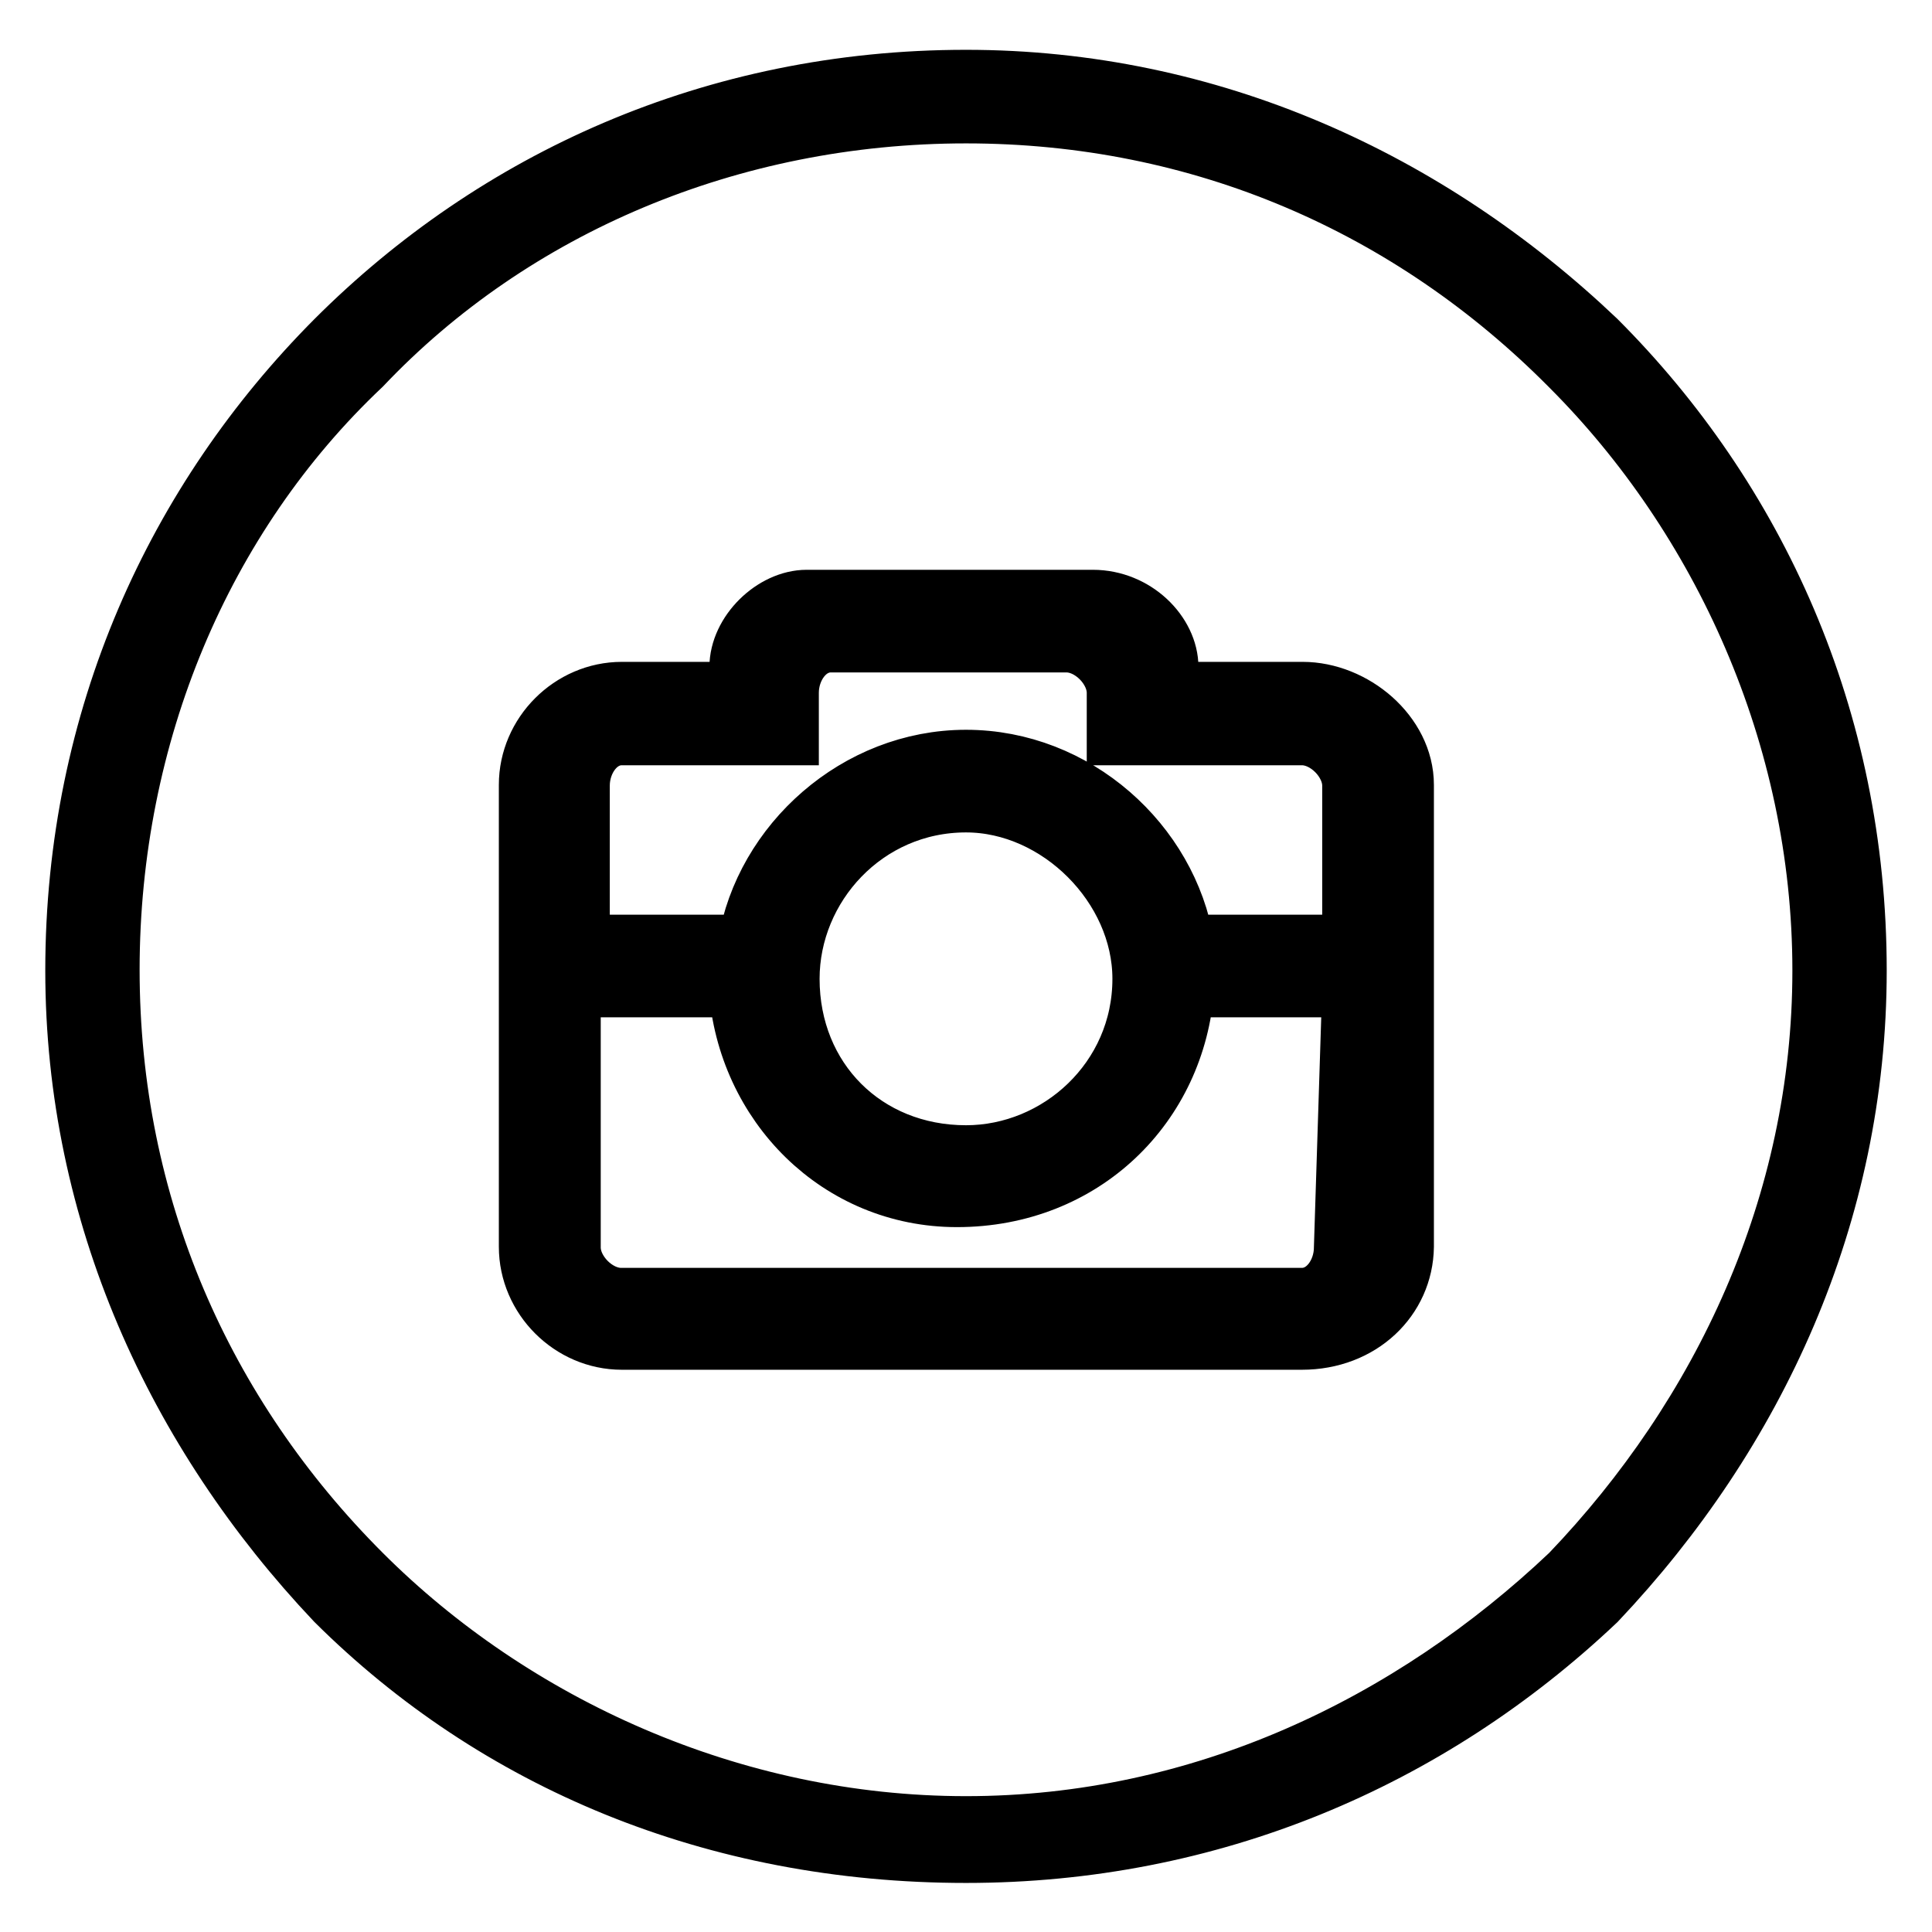
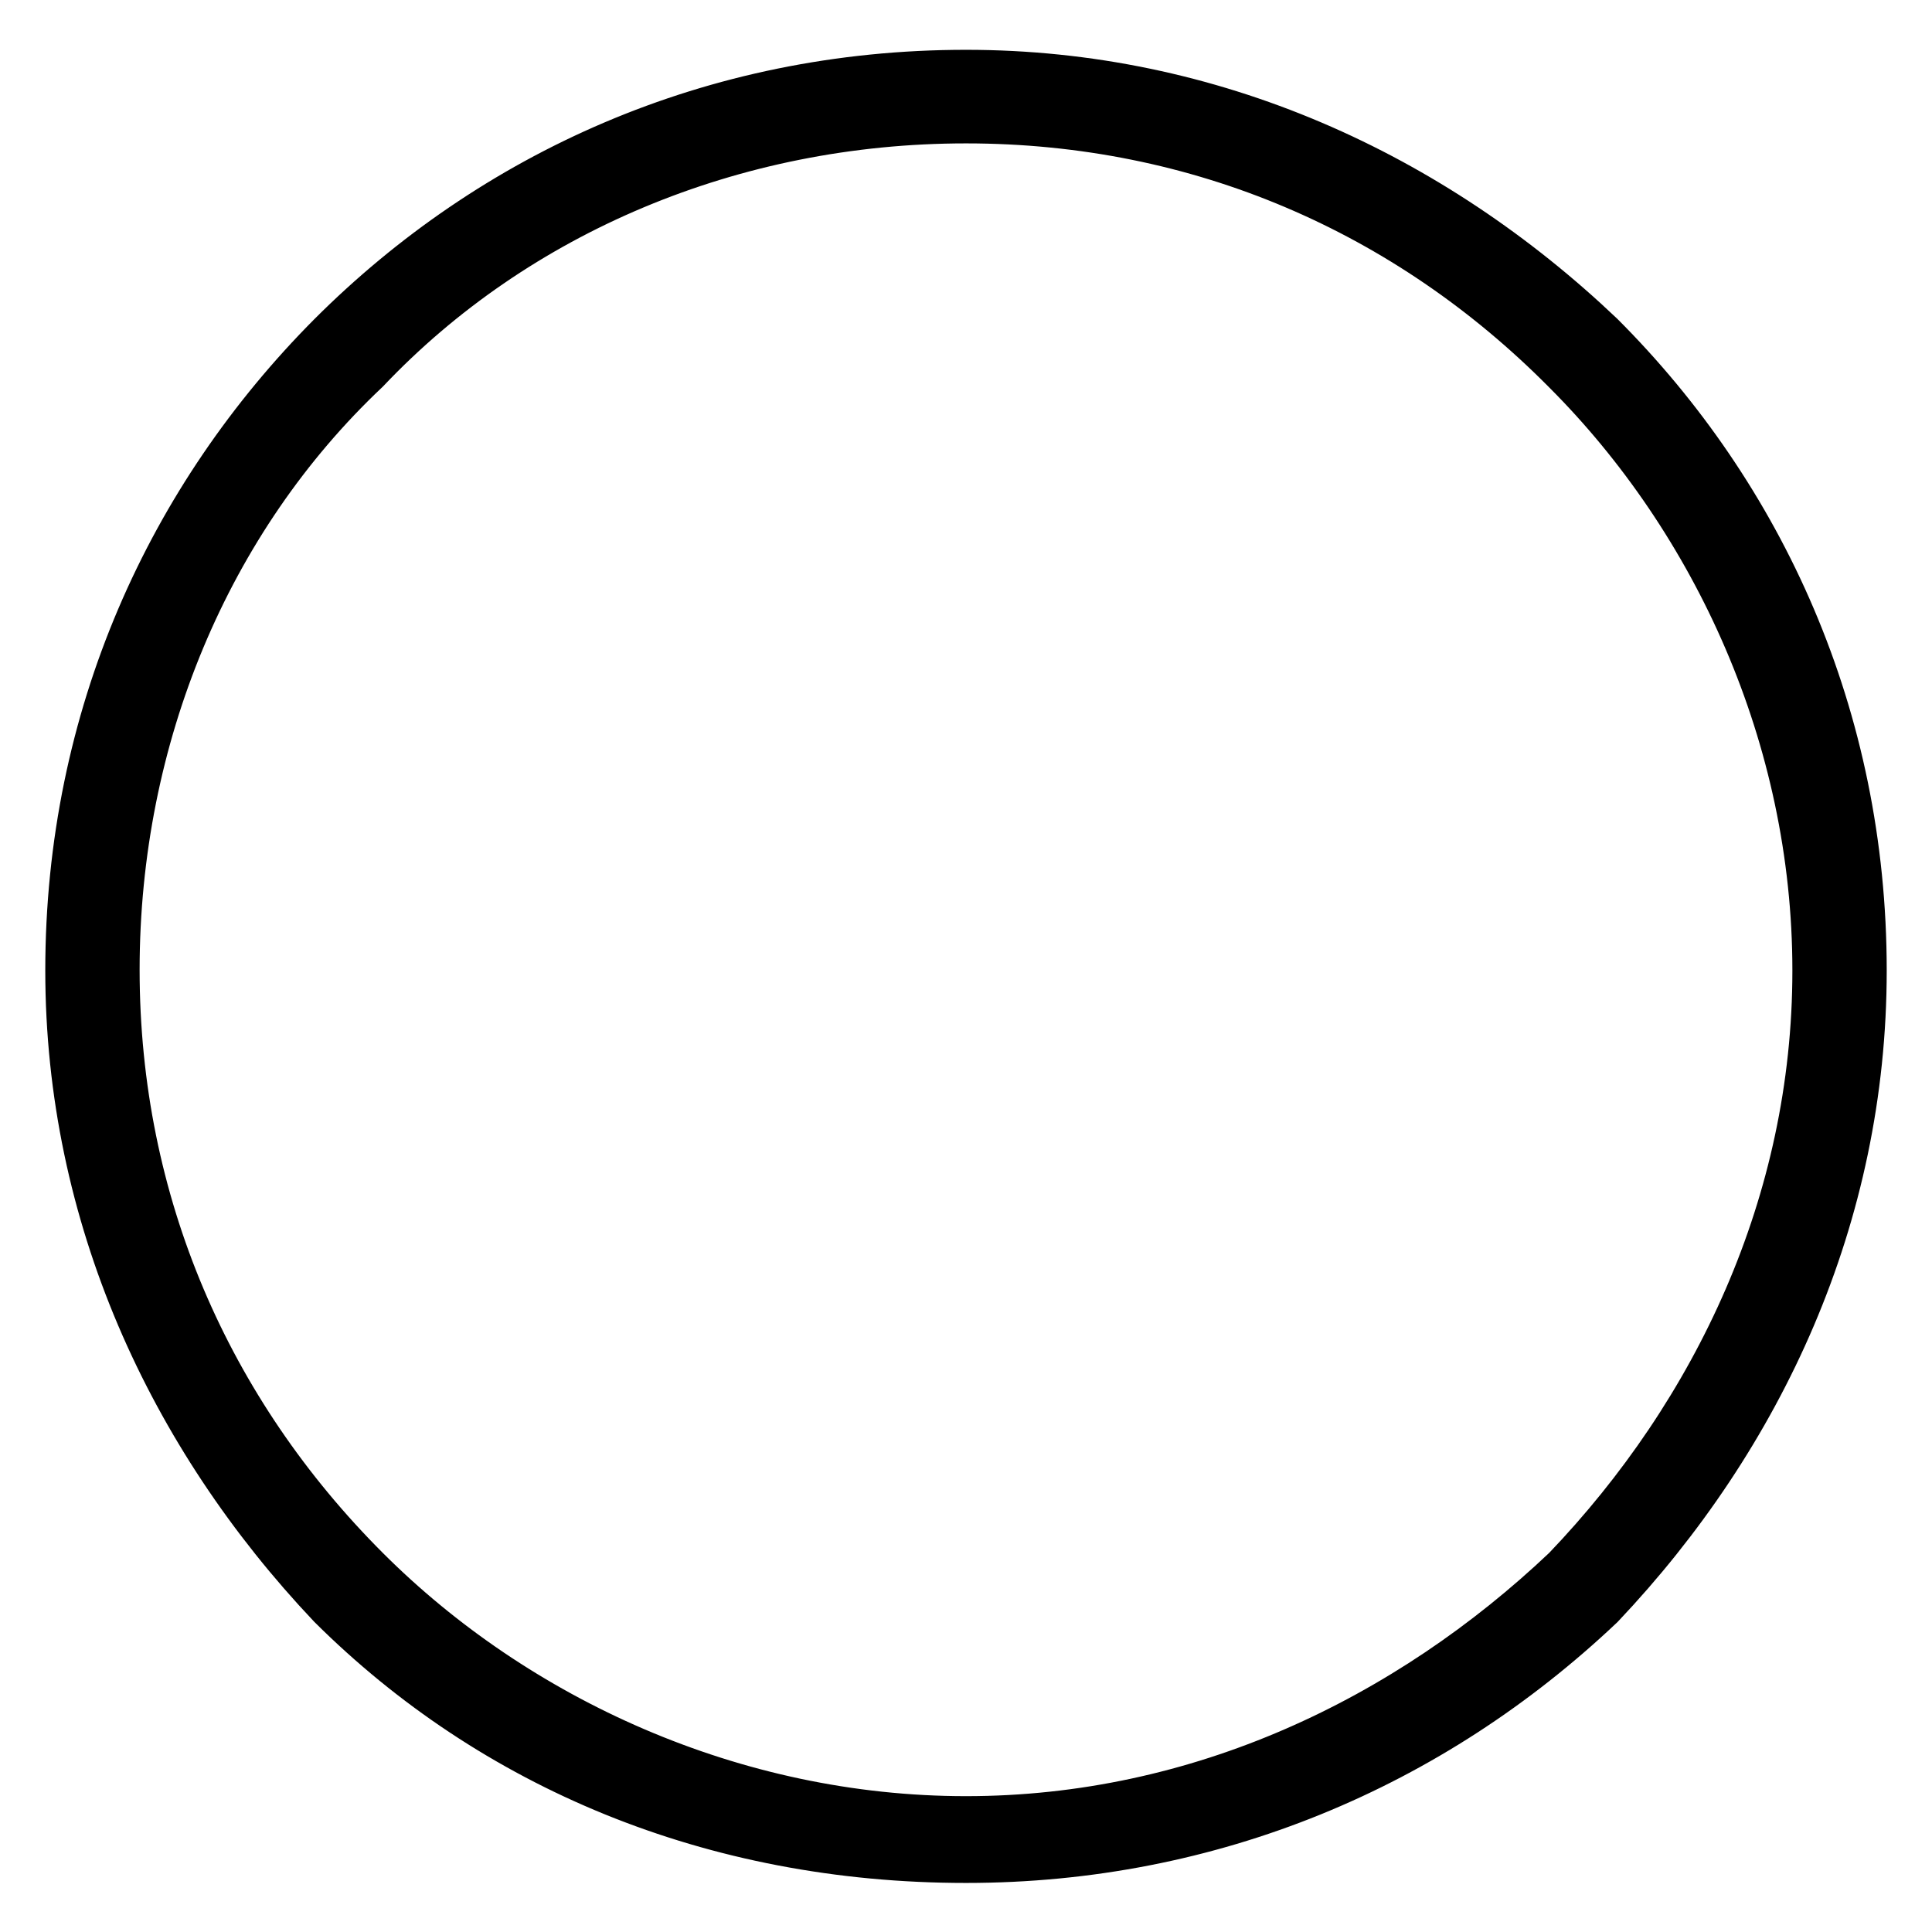
<svg xmlns="http://www.w3.org/2000/svg" version="1.1" x="0px" y="0px" viewBox="0 0 256 256" enable-background="new 0 0 256 256" xml:space="preserve">
  <g>
    <g>
      <path stroke-width="8" fill-opacity="0" stroke="#000000" d="M241.5,128.6c0-31.2-13.4-60.1-33.4-80.1C187,27.2,159.2,15,128,15c-31.2,0-60.1,12.3-80.1,33.4c-21.2,20-33.4,49-33.4,80.1c0,31.2,12.3,59,33.4,80.1c20,20,49,33.4,80.1,33.4c31.2,0,59-13.4,80.1-33.4C228.2,187.6,241.5,159.7,241.5,128.6L241.5,128.6z M211.5,45.1c21.1,21.1,34.5,50.1,34.5,83.5c0,32.3-13.4,61.2-34.5,83.5c-22.3,21.1-51.2,33.4-83.5,33.4c-33.4,0-62.3-12.3-83.5-33.4C23.4,189.8,10,160.8,10,128.6c0-33.4,13.4-62.3,34.5-83.5C65.7,23.9,94.6,10.6,128,10.6C160.3,10.6,189.2,23.9,211.5,45.1z" />
-       <path stroke-width="8" fill-opacity="0" stroke="#000000" d="M172.5,177.5H82.4c-6.7,0-12.3-5.6-12.3-12.3v-61.2c0-6.7,5.6-12.3,12.3-12.3h15.6v-3.3c0-4.5,4.5-8.9,8.9-8.9h37.9c5.6,0,10,4.5,10,8.9v3.3h17.8c6.7,0,13.4,5.6,13.4,12.3v61.2C185.9,172,180.3,177.5,172.5,177.5L172.5,177.5L172.5,177.5L172.5,177.5z M179.2,104.1c0-3.3-3.3-6.7-6.7-6.7H148v-5.6c0-3.3-3.3-6.7-6.7-6.7h-31.2c-3.3,0-5.6,3.3-5.6,6.7v5.6H92.4l0,0h-10c-3.3,0-5.6,3.3-5.6,6.7v21.1h22.3c2.2-13.4,14.5-24.5,28.9-24.5c14.5,0,26.7,11.1,28.9,24.5h22.3L179.2,104.1L179.2,104.1z M104.6,129.7c0,13.4,10,23.4,23.4,23.4c12.3,0,23.4-10,23.4-23.4c0-12.3-11.1-23.4-23.4-23.4C114.6,106.3,104.6,117.4,104.6,129.7L104.6,129.7L104.6,129.7z M179.2,130.8L179.2,130.8h-22.3c-1.1,15.6-13.4,27.8-30.1,27.8c-15.6,0-27.8-12.3-28.9-27.8H75.6v34.5c0,3.3,3.3,6.7,6.7,6.7h90.2c3.3,0,5.6-3.3,5.6-6.7L179.2,130.8L179.2,130.8z" />
    </g>
  </g>
</svg>